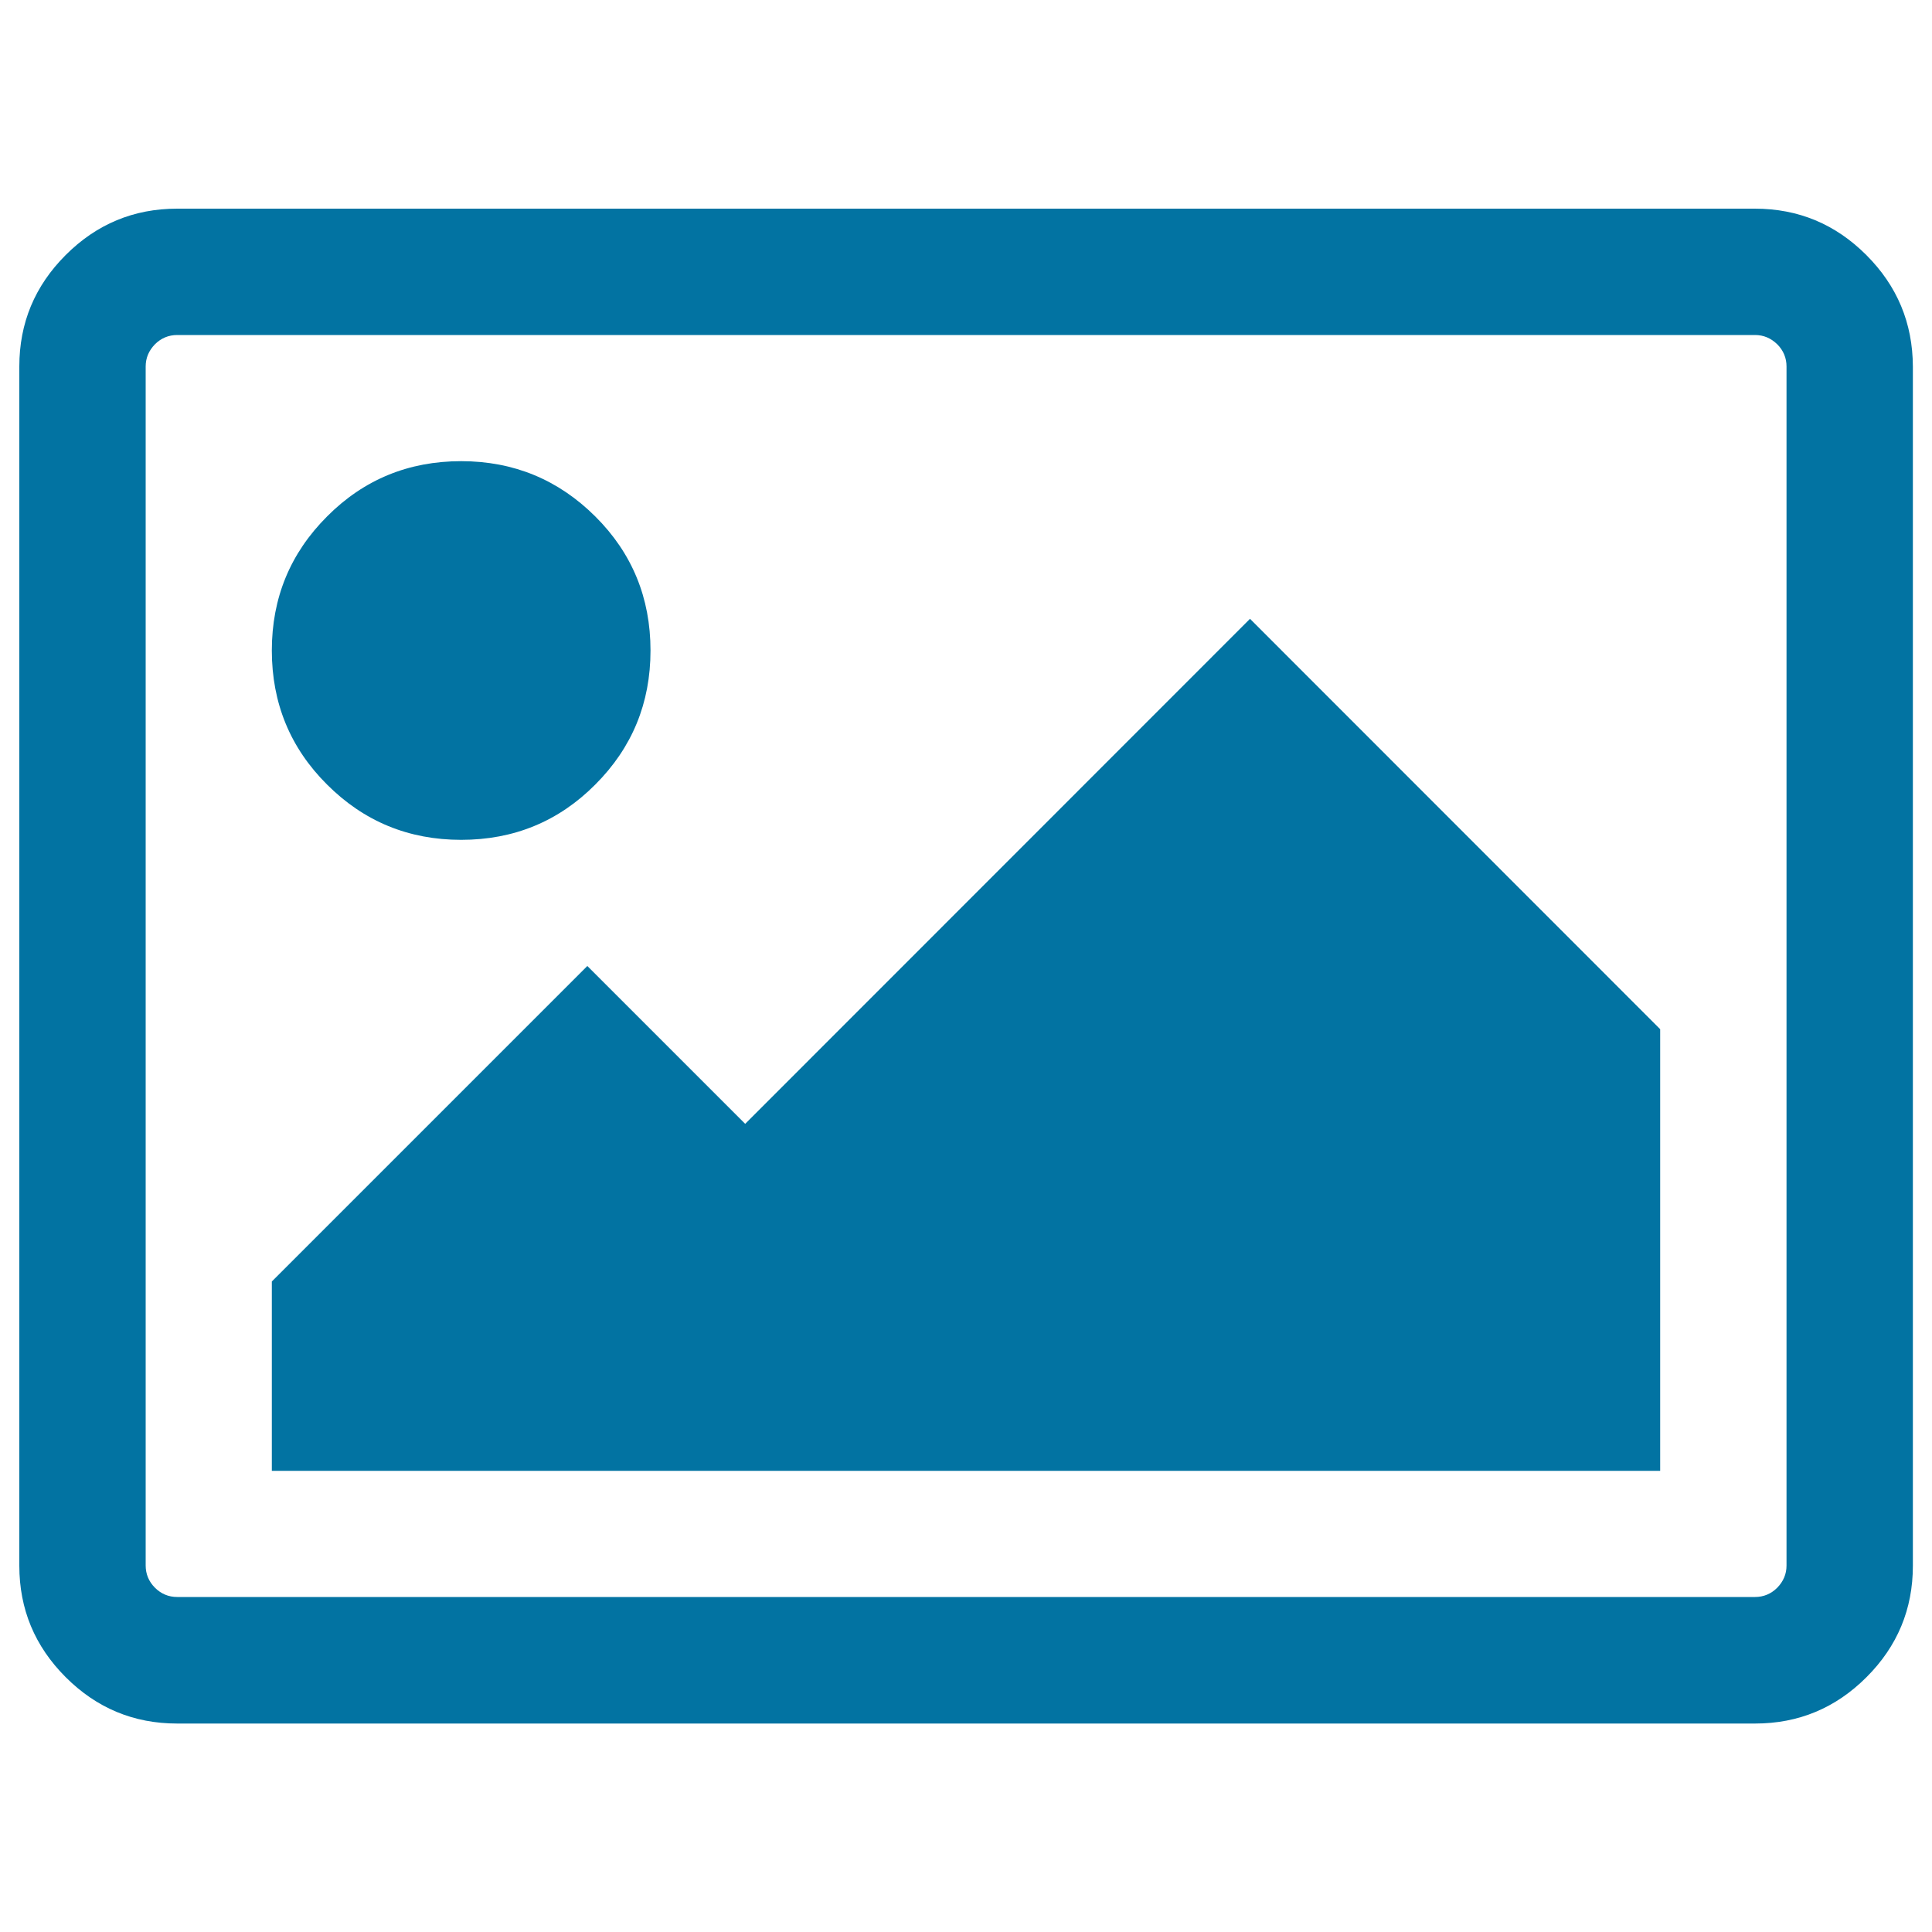
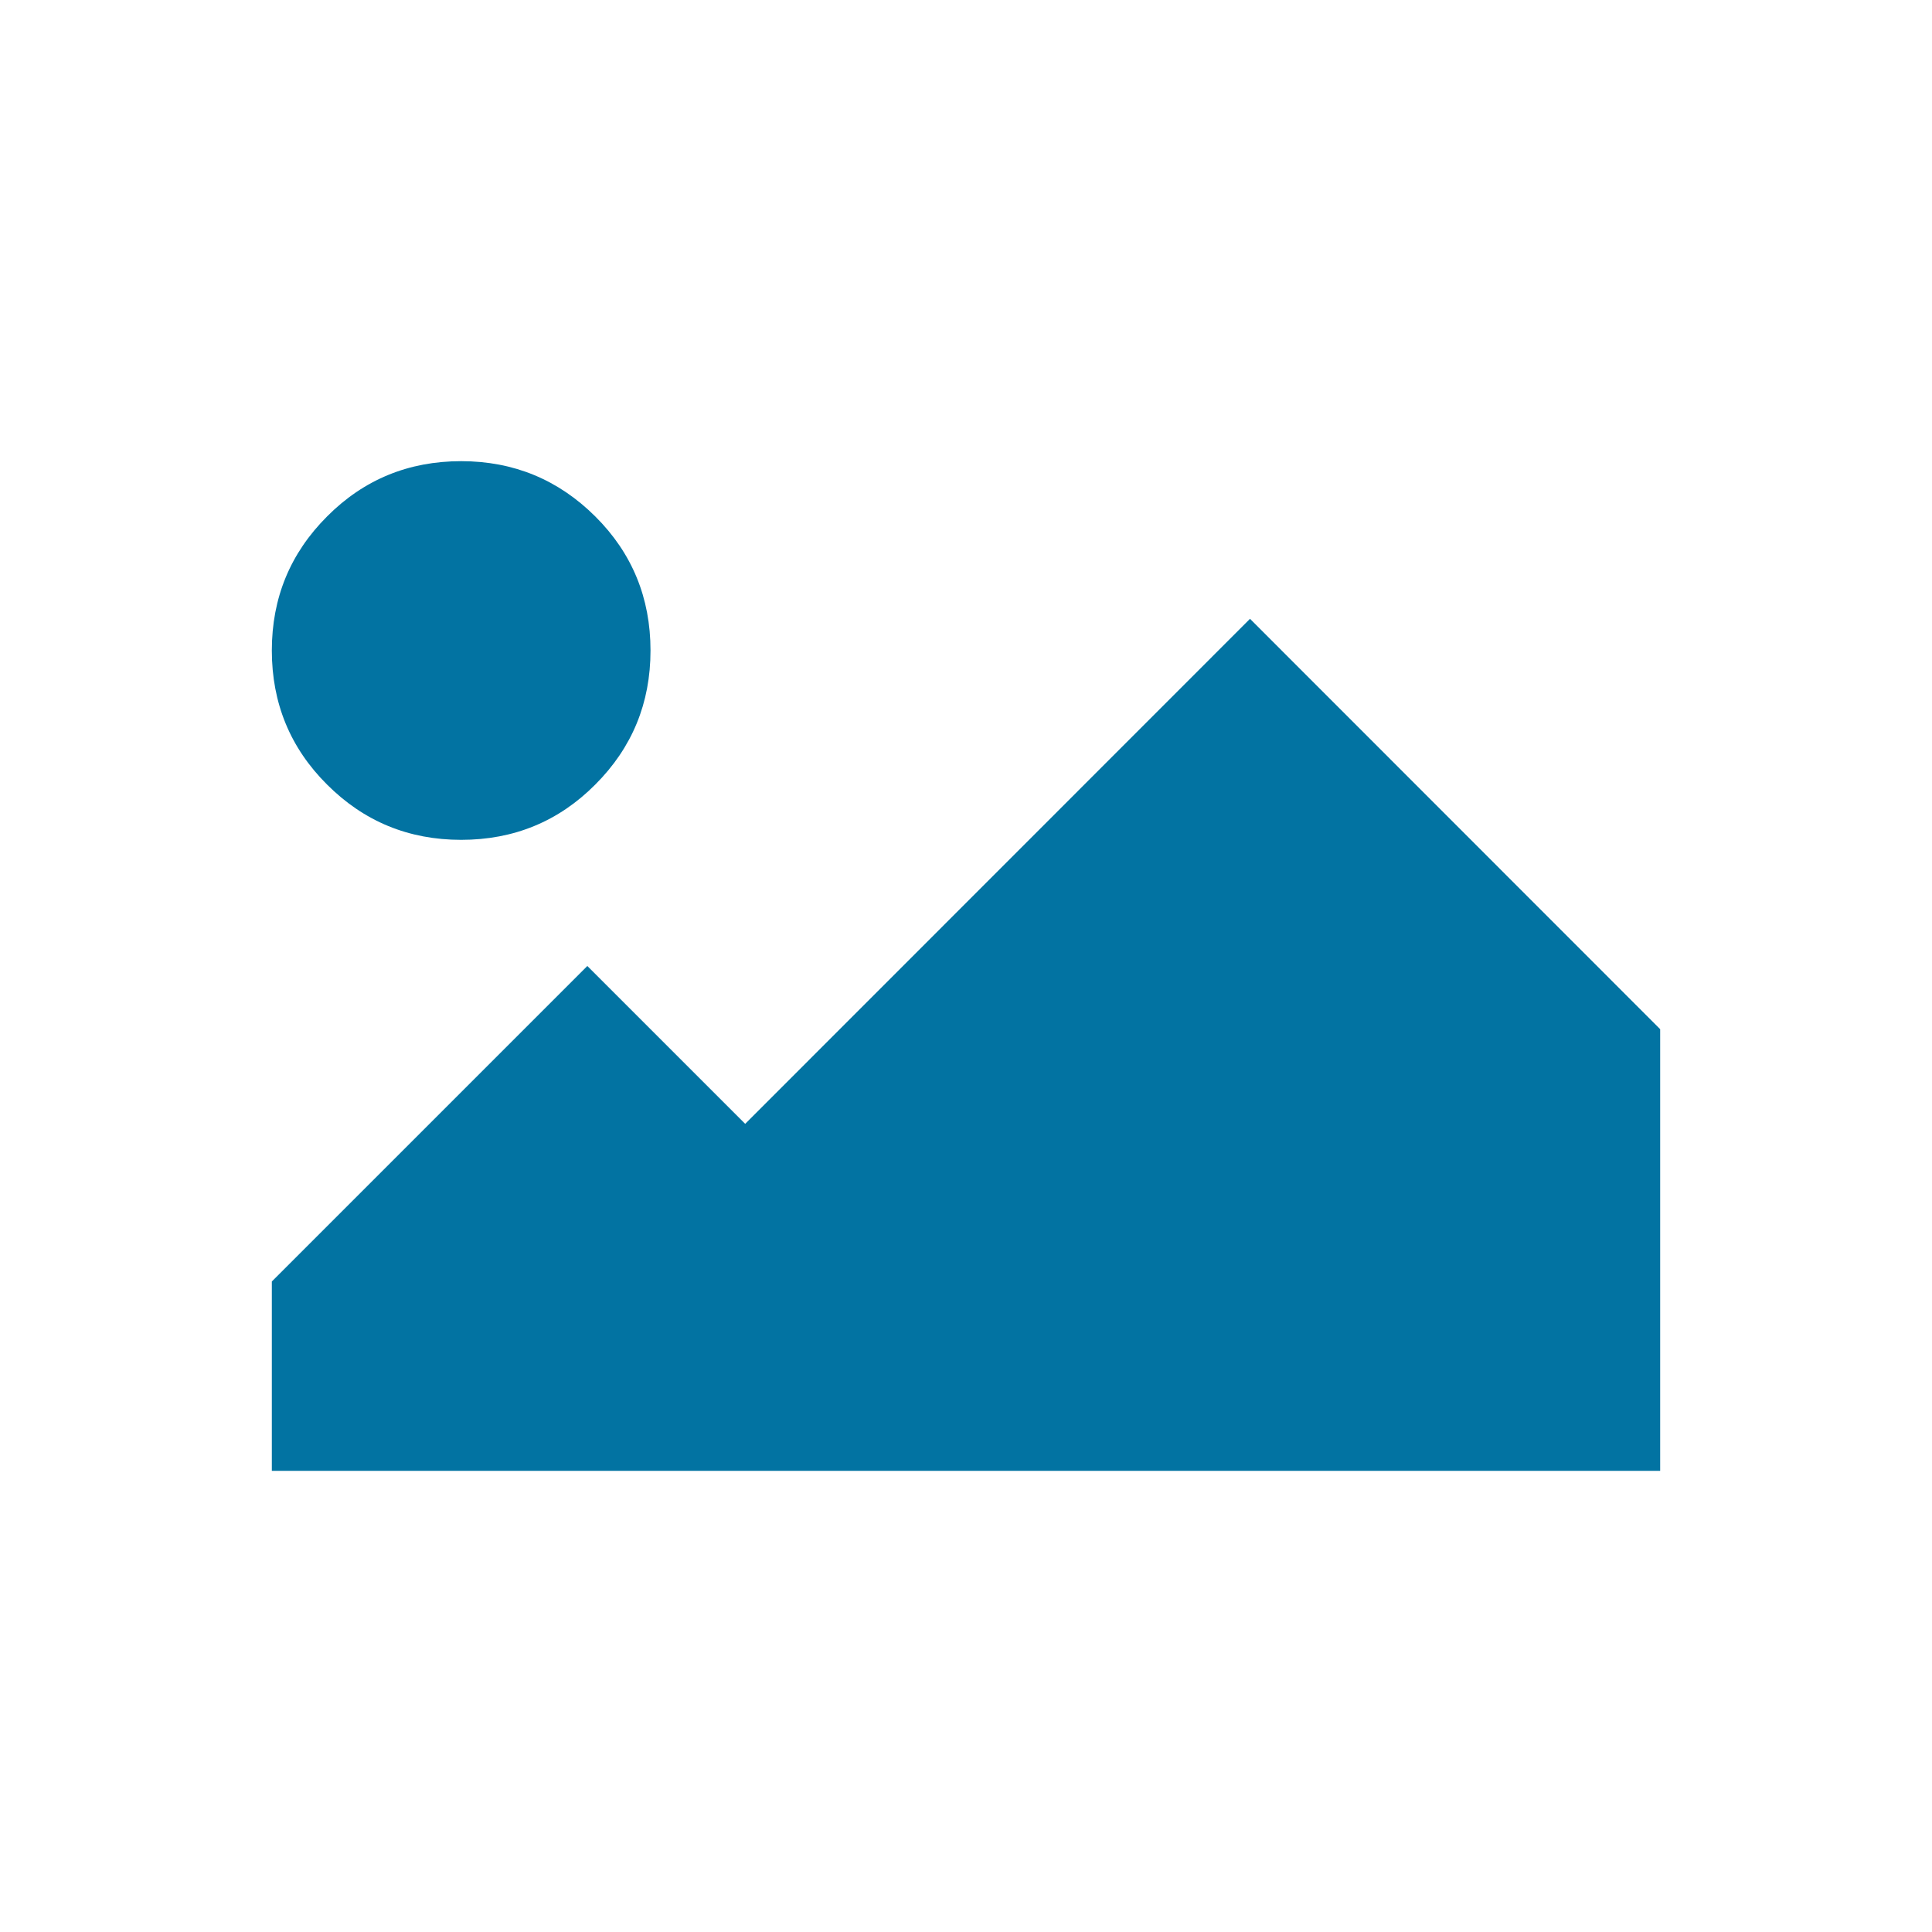
<svg xmlns="http://www.w3.org/2000/svg" viewBox="0 0 1000 1000" style="fill:#0273a2">
  <title>Picture SVG icon</title>
  <g>
    <g>
-       <path d="M966,132c-16-16-35.2-24-57.7-24H91.7c-22.5,0-41.7,8-57.7,24c-16,16-24,35.2-24,57.7v620.7c0,22.5,8,41.7,24,57.7c16,16,35.2,24,57.7,24h816.7c22.5,0,41.7-8,57.7-24c16-16,24-35.2,24-57.7V189.7C990,167.2,982,148,966,132z M924.7,810.3c0,4.4-1.6,8.2-4.8,11.5c-3.2,3.2-7.1,4.8-11.5,4.8H91.7c-4.4,0-8.3-1.6-11.5-4.8c-3.2-3.2-4.8-7.1-4.8-11.5V189.7c0-4.4,1.6-8.2,4.8-11.5c3.2-3.2,7.1-4.8,11.5-4.8h816.7c4.4,0,8.2,1.6,11.5,4.8c3.2,3.2,4.8,7.1,4.8,11.5V810.3L924.7,810.3z" />
      <path d="M238.7,434.7c27.2,0,50.4-9.5,69.4-28.6c19.1-19.1,28.6-42.2,28.6-69.4c0-27.2-9.5-50.4-28.6-69.4c-19.1-19-42.2-28.6-69.4-28.6c-27.2,0-50.4,9.5-69.4,28.6c-19.1,19.1-28.6,42.2-28.6,69.4c0,27.2,9.5,50.4,28.6,69.4C188.3,425.1,211.4,434.7,238.7,434.7z" />
      <polygon points="385.7,581.7 304,500 140.7,663.3 140.7,761.3 859.3,761.3 859.3,532.7 647,320.3 " />
    </g>
  </g>
</svg>